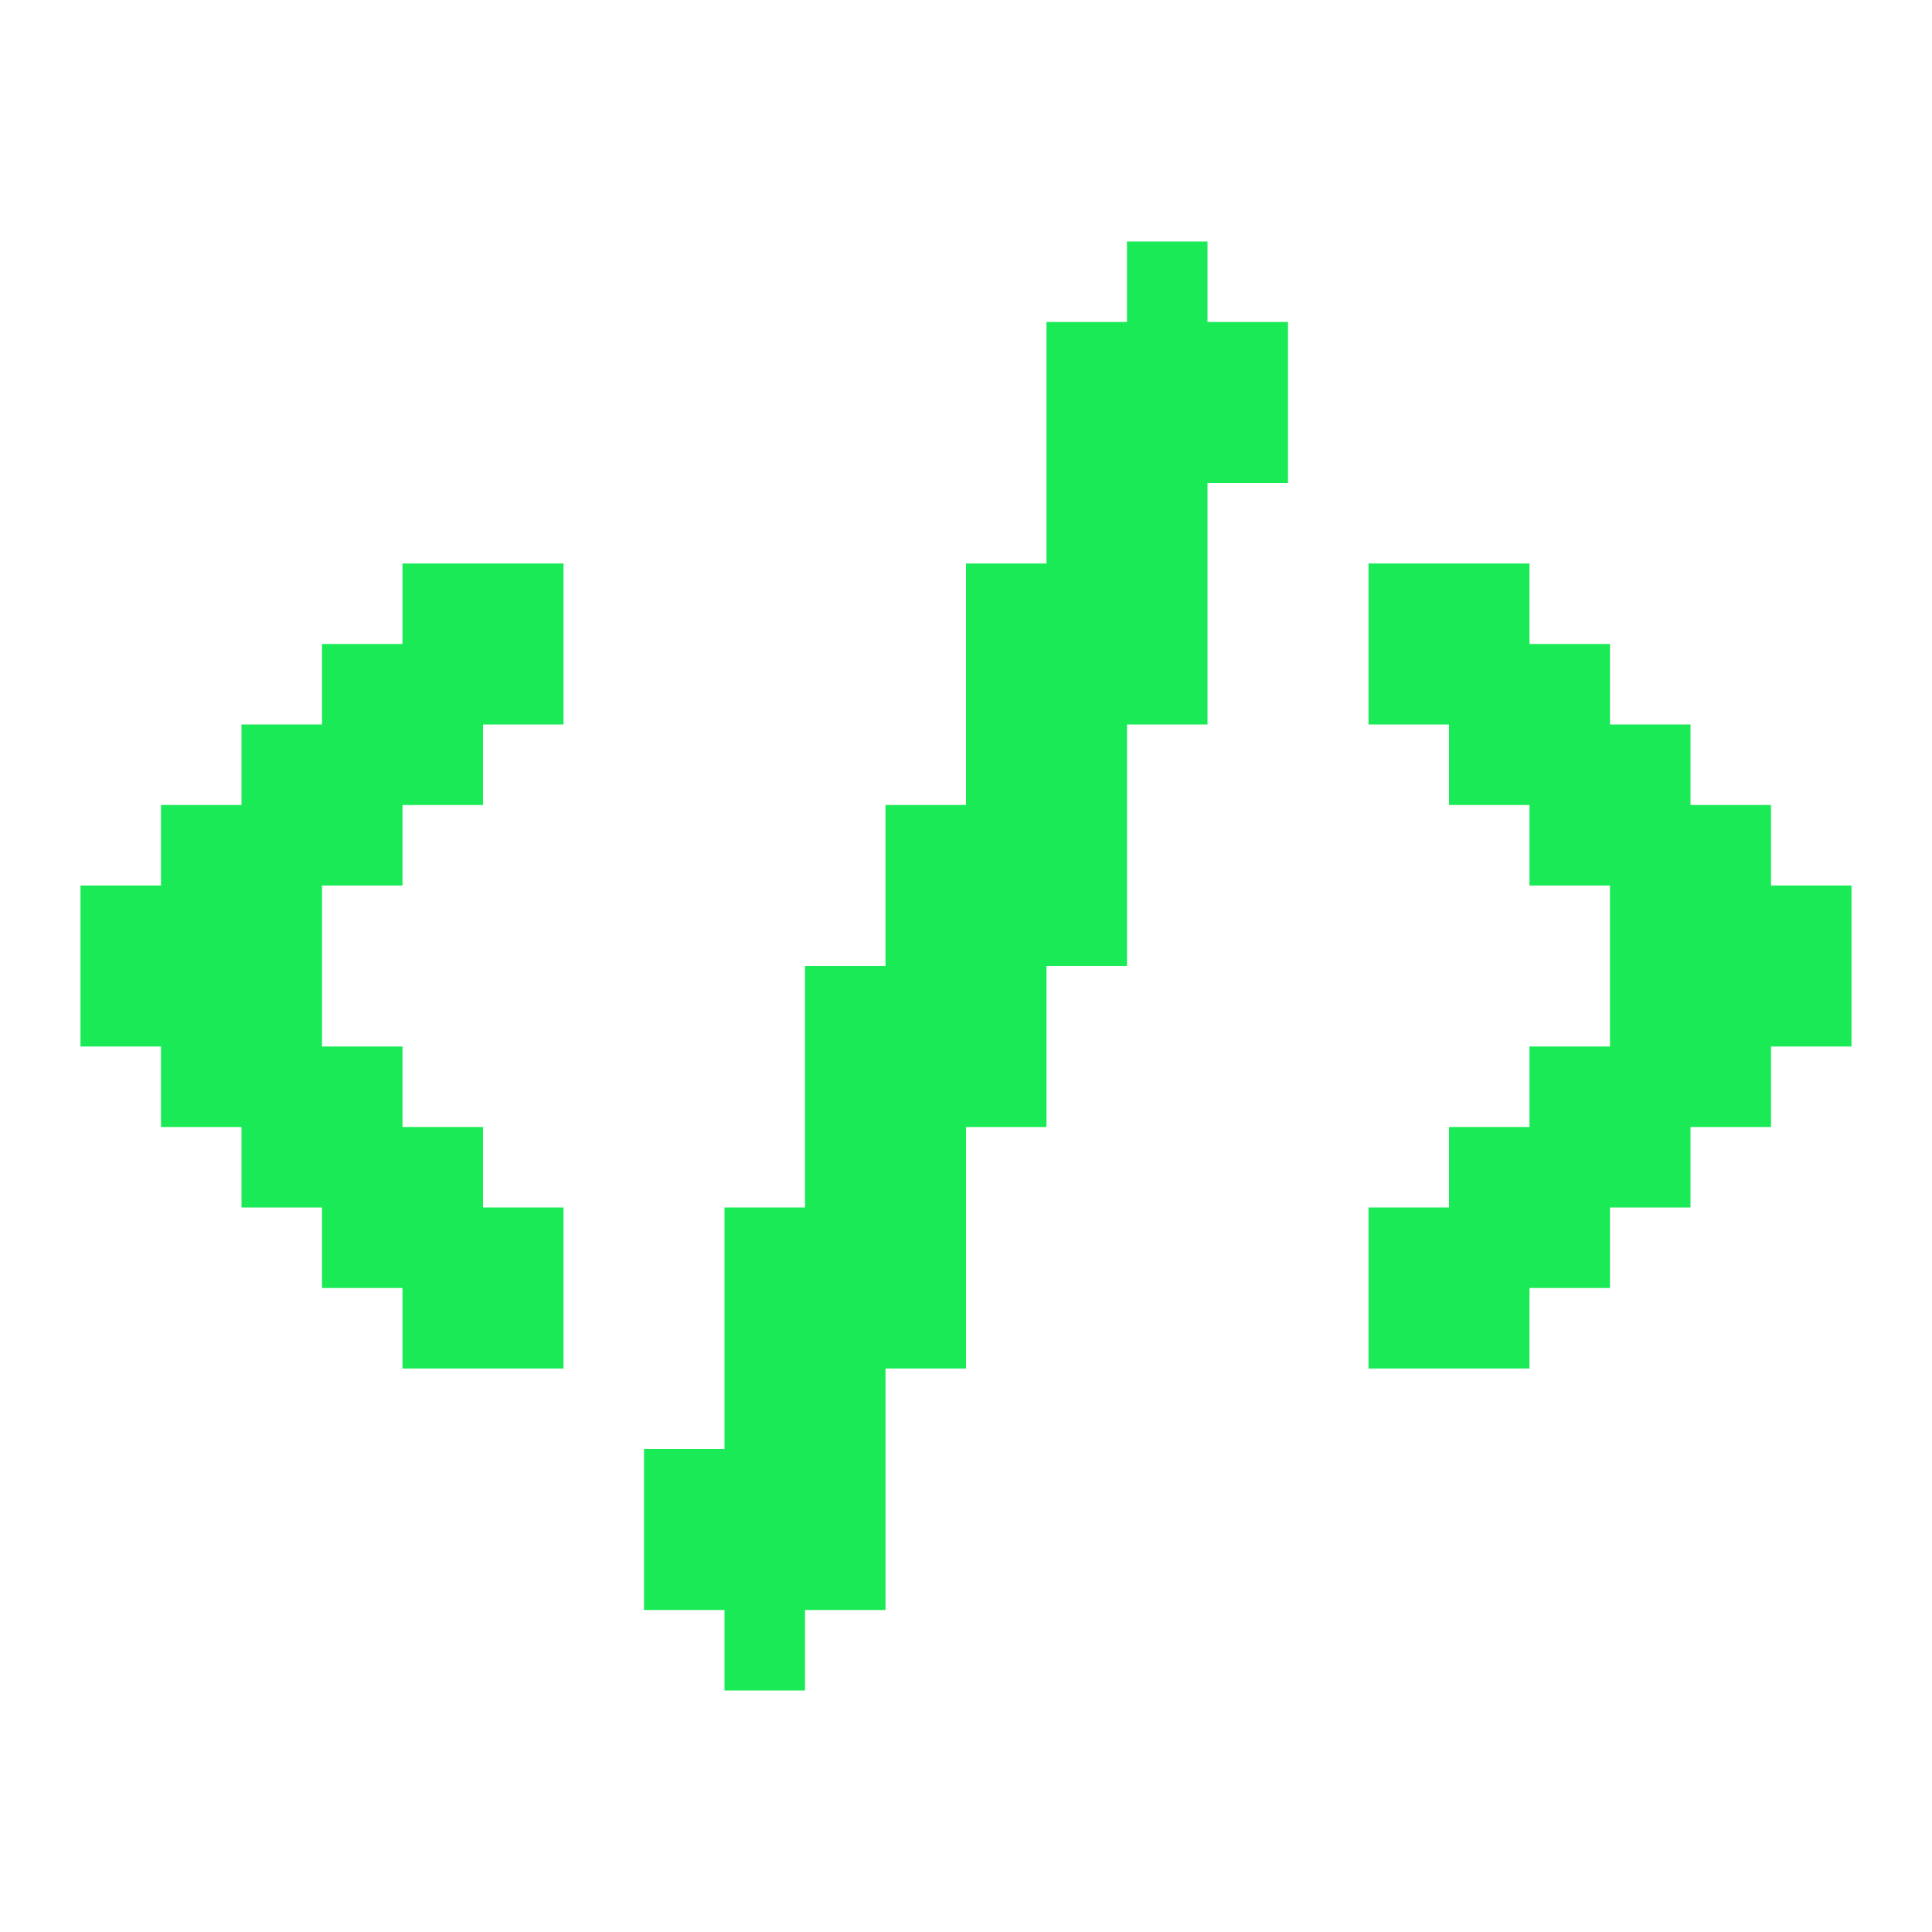
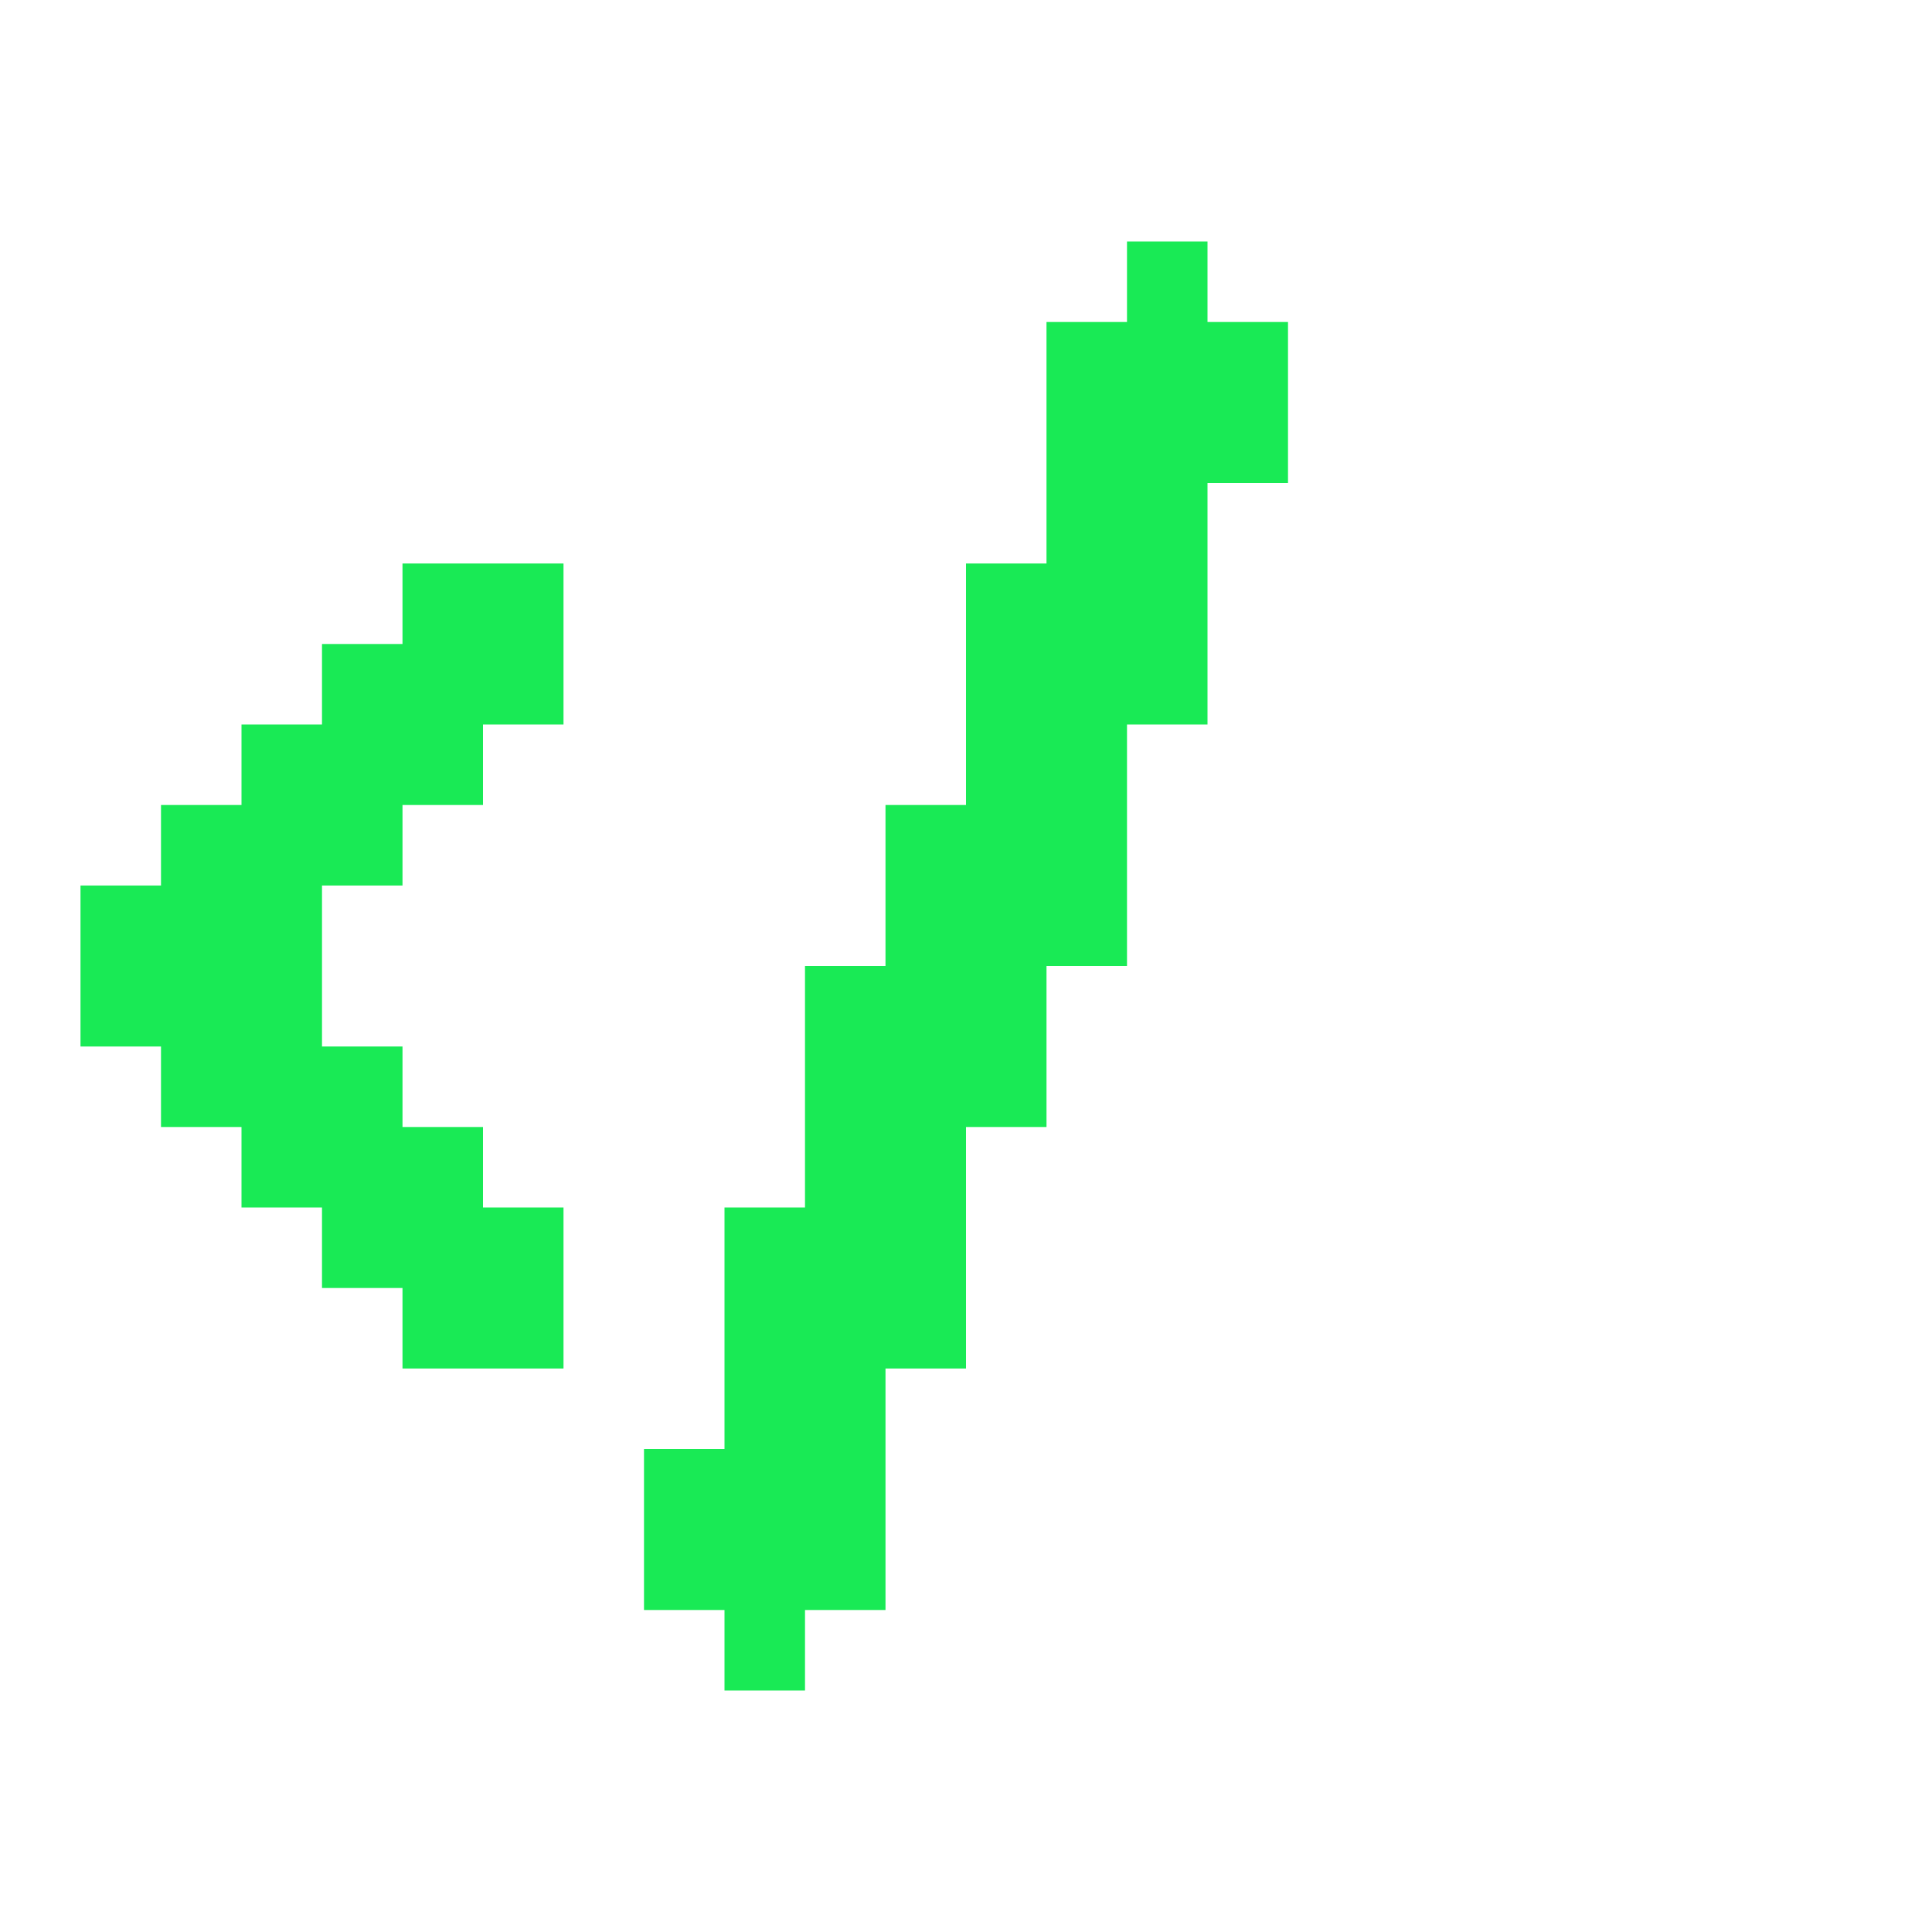
<svg xmlns="http://www.w3.org/2000/svg" width="24" height="24" viewBox="0 0 24 24" fill="none">
  <path d="M15 4H16V6H15V9H14V12H13V14H12V17H11V20H10V21H9V20H8V18H9V15H10V12H11V10H12V7H13V4H14V3H15V4Z" fill="#19EA55" />
-   <path d="M23 11V13H22V14H21V15H20V16H19V17H17V15H18V14H19V13H20V11H19V10H18V9H17V7H19V8H20V9H21V10H22V11H23Z" fill="#19EA55" />
  <path d="M7 7V9H6V10H5V11H4V13H5V14H6V15H7V17H5V16H4V15H3V14H2V13H1V11H2V10H3V9H4V8H5V7H7Z" fill="#19EA55" />
</svg>